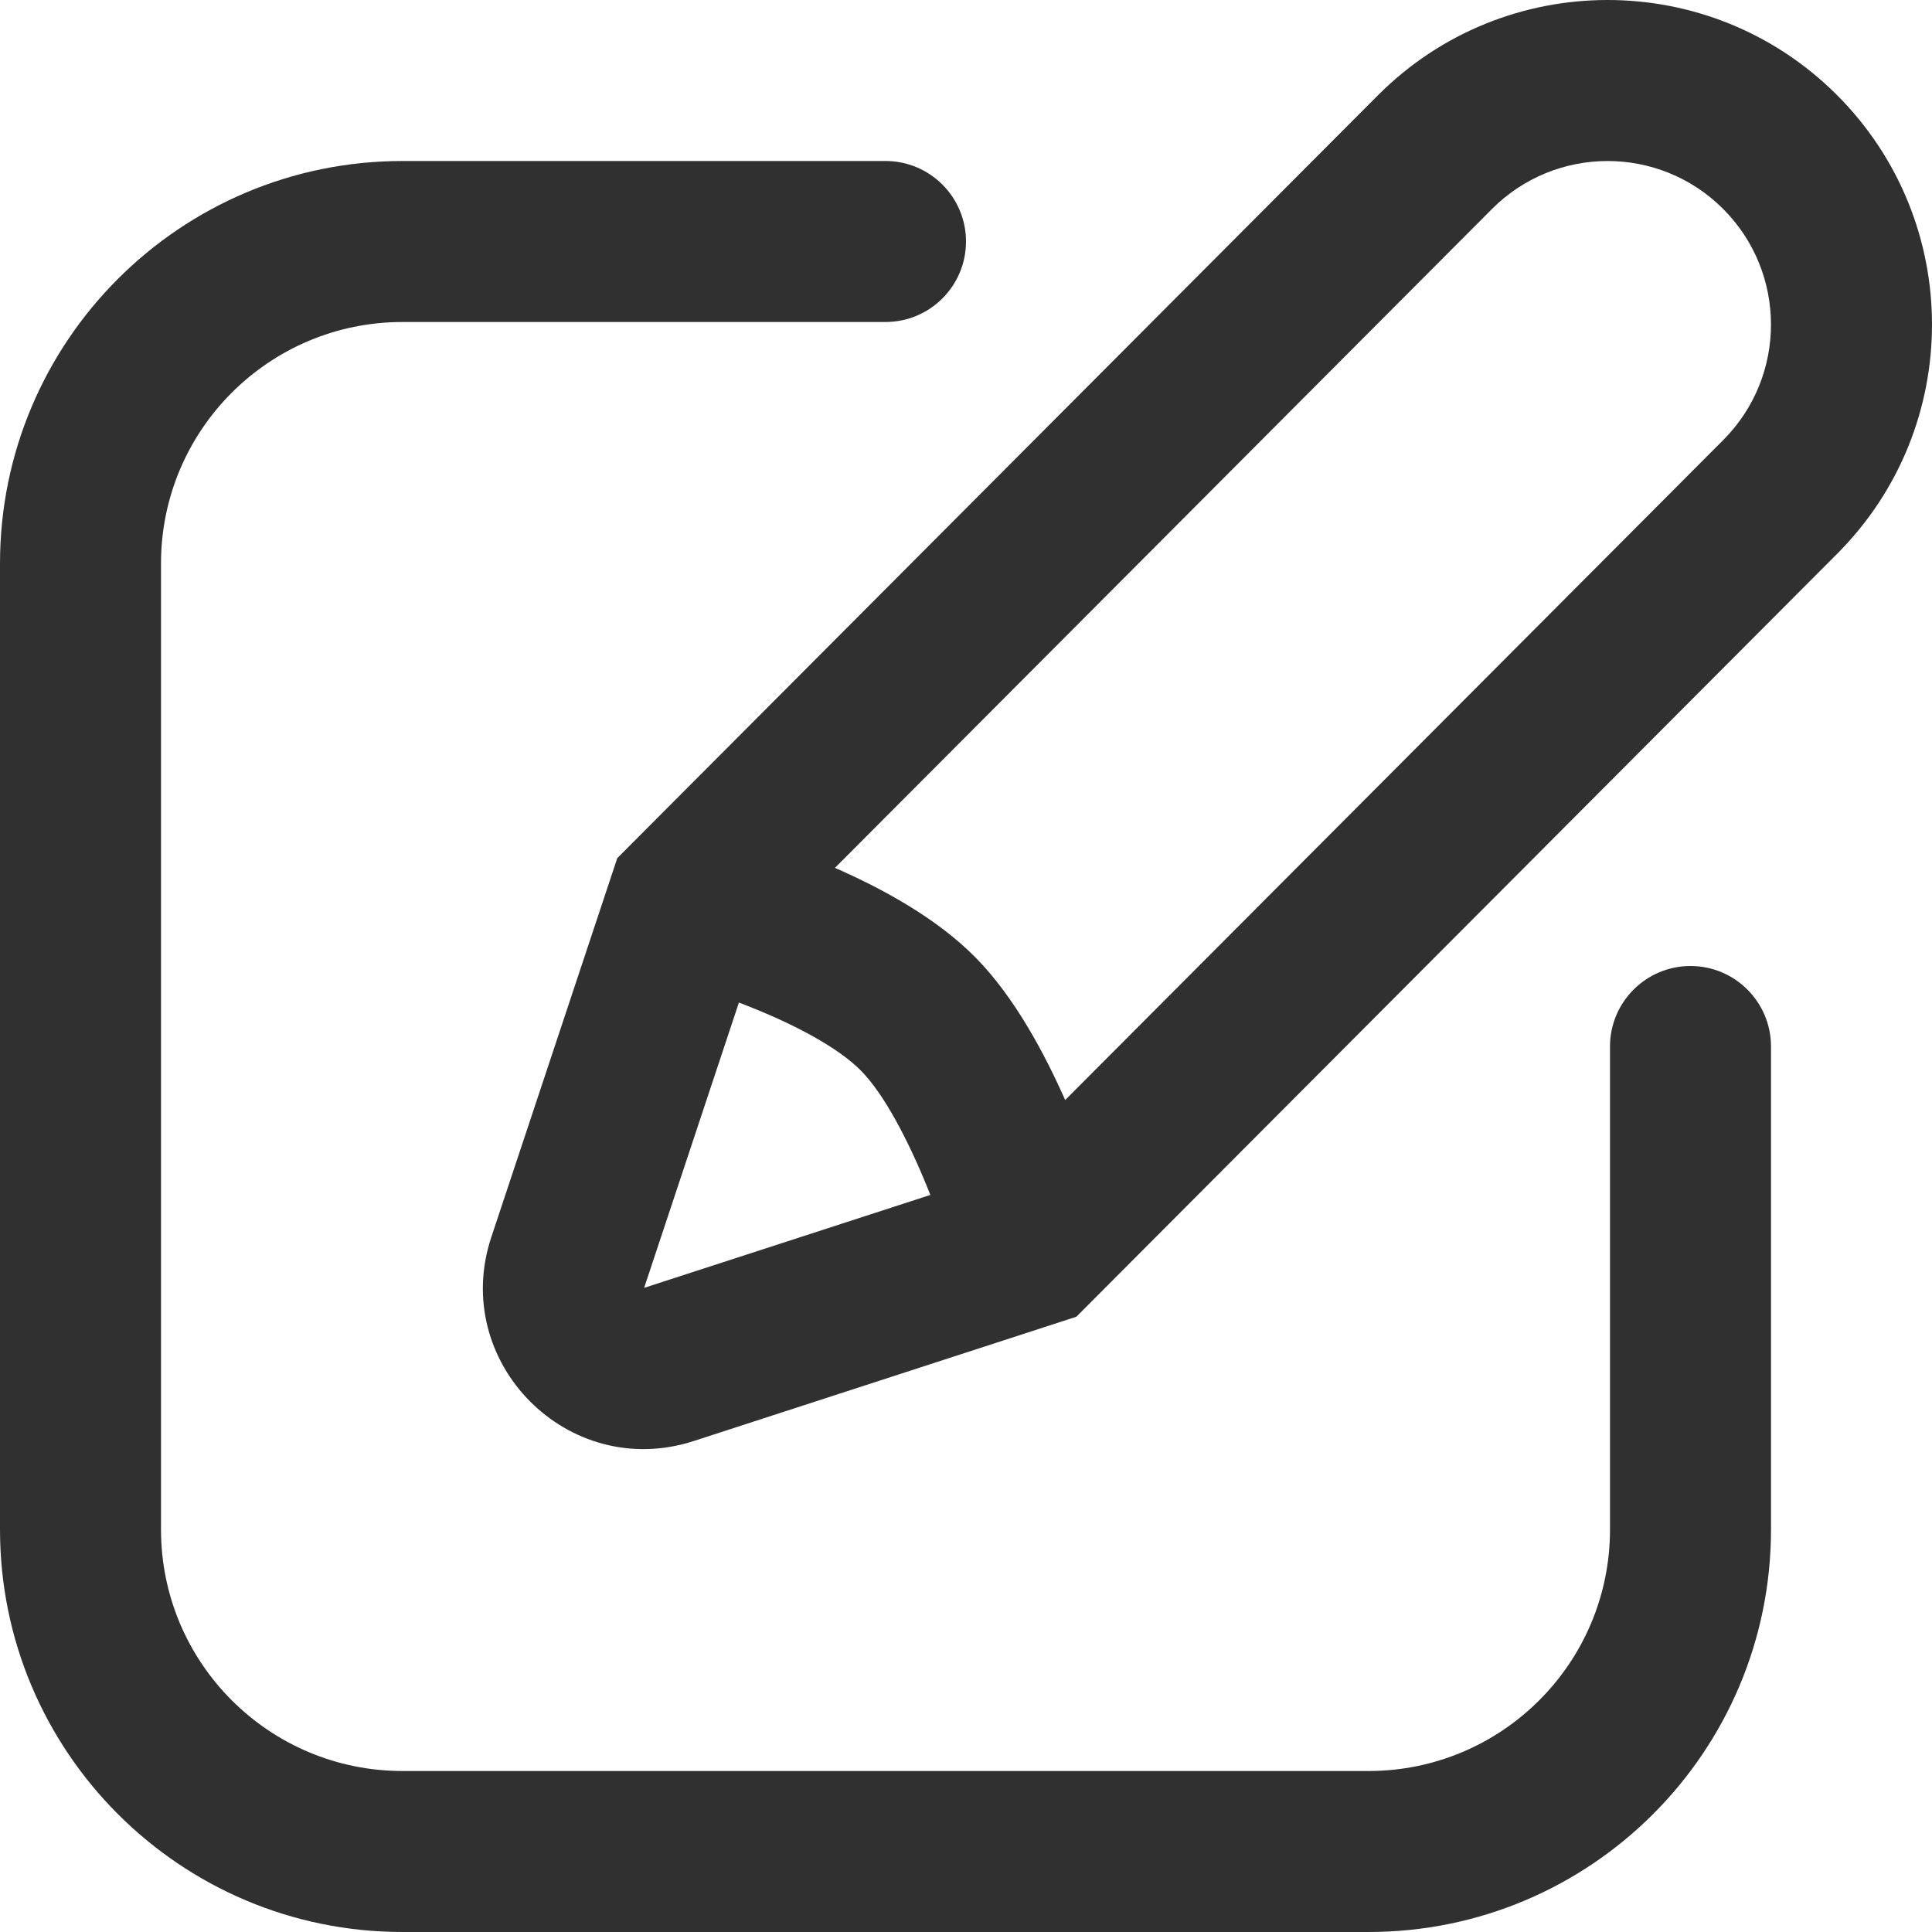
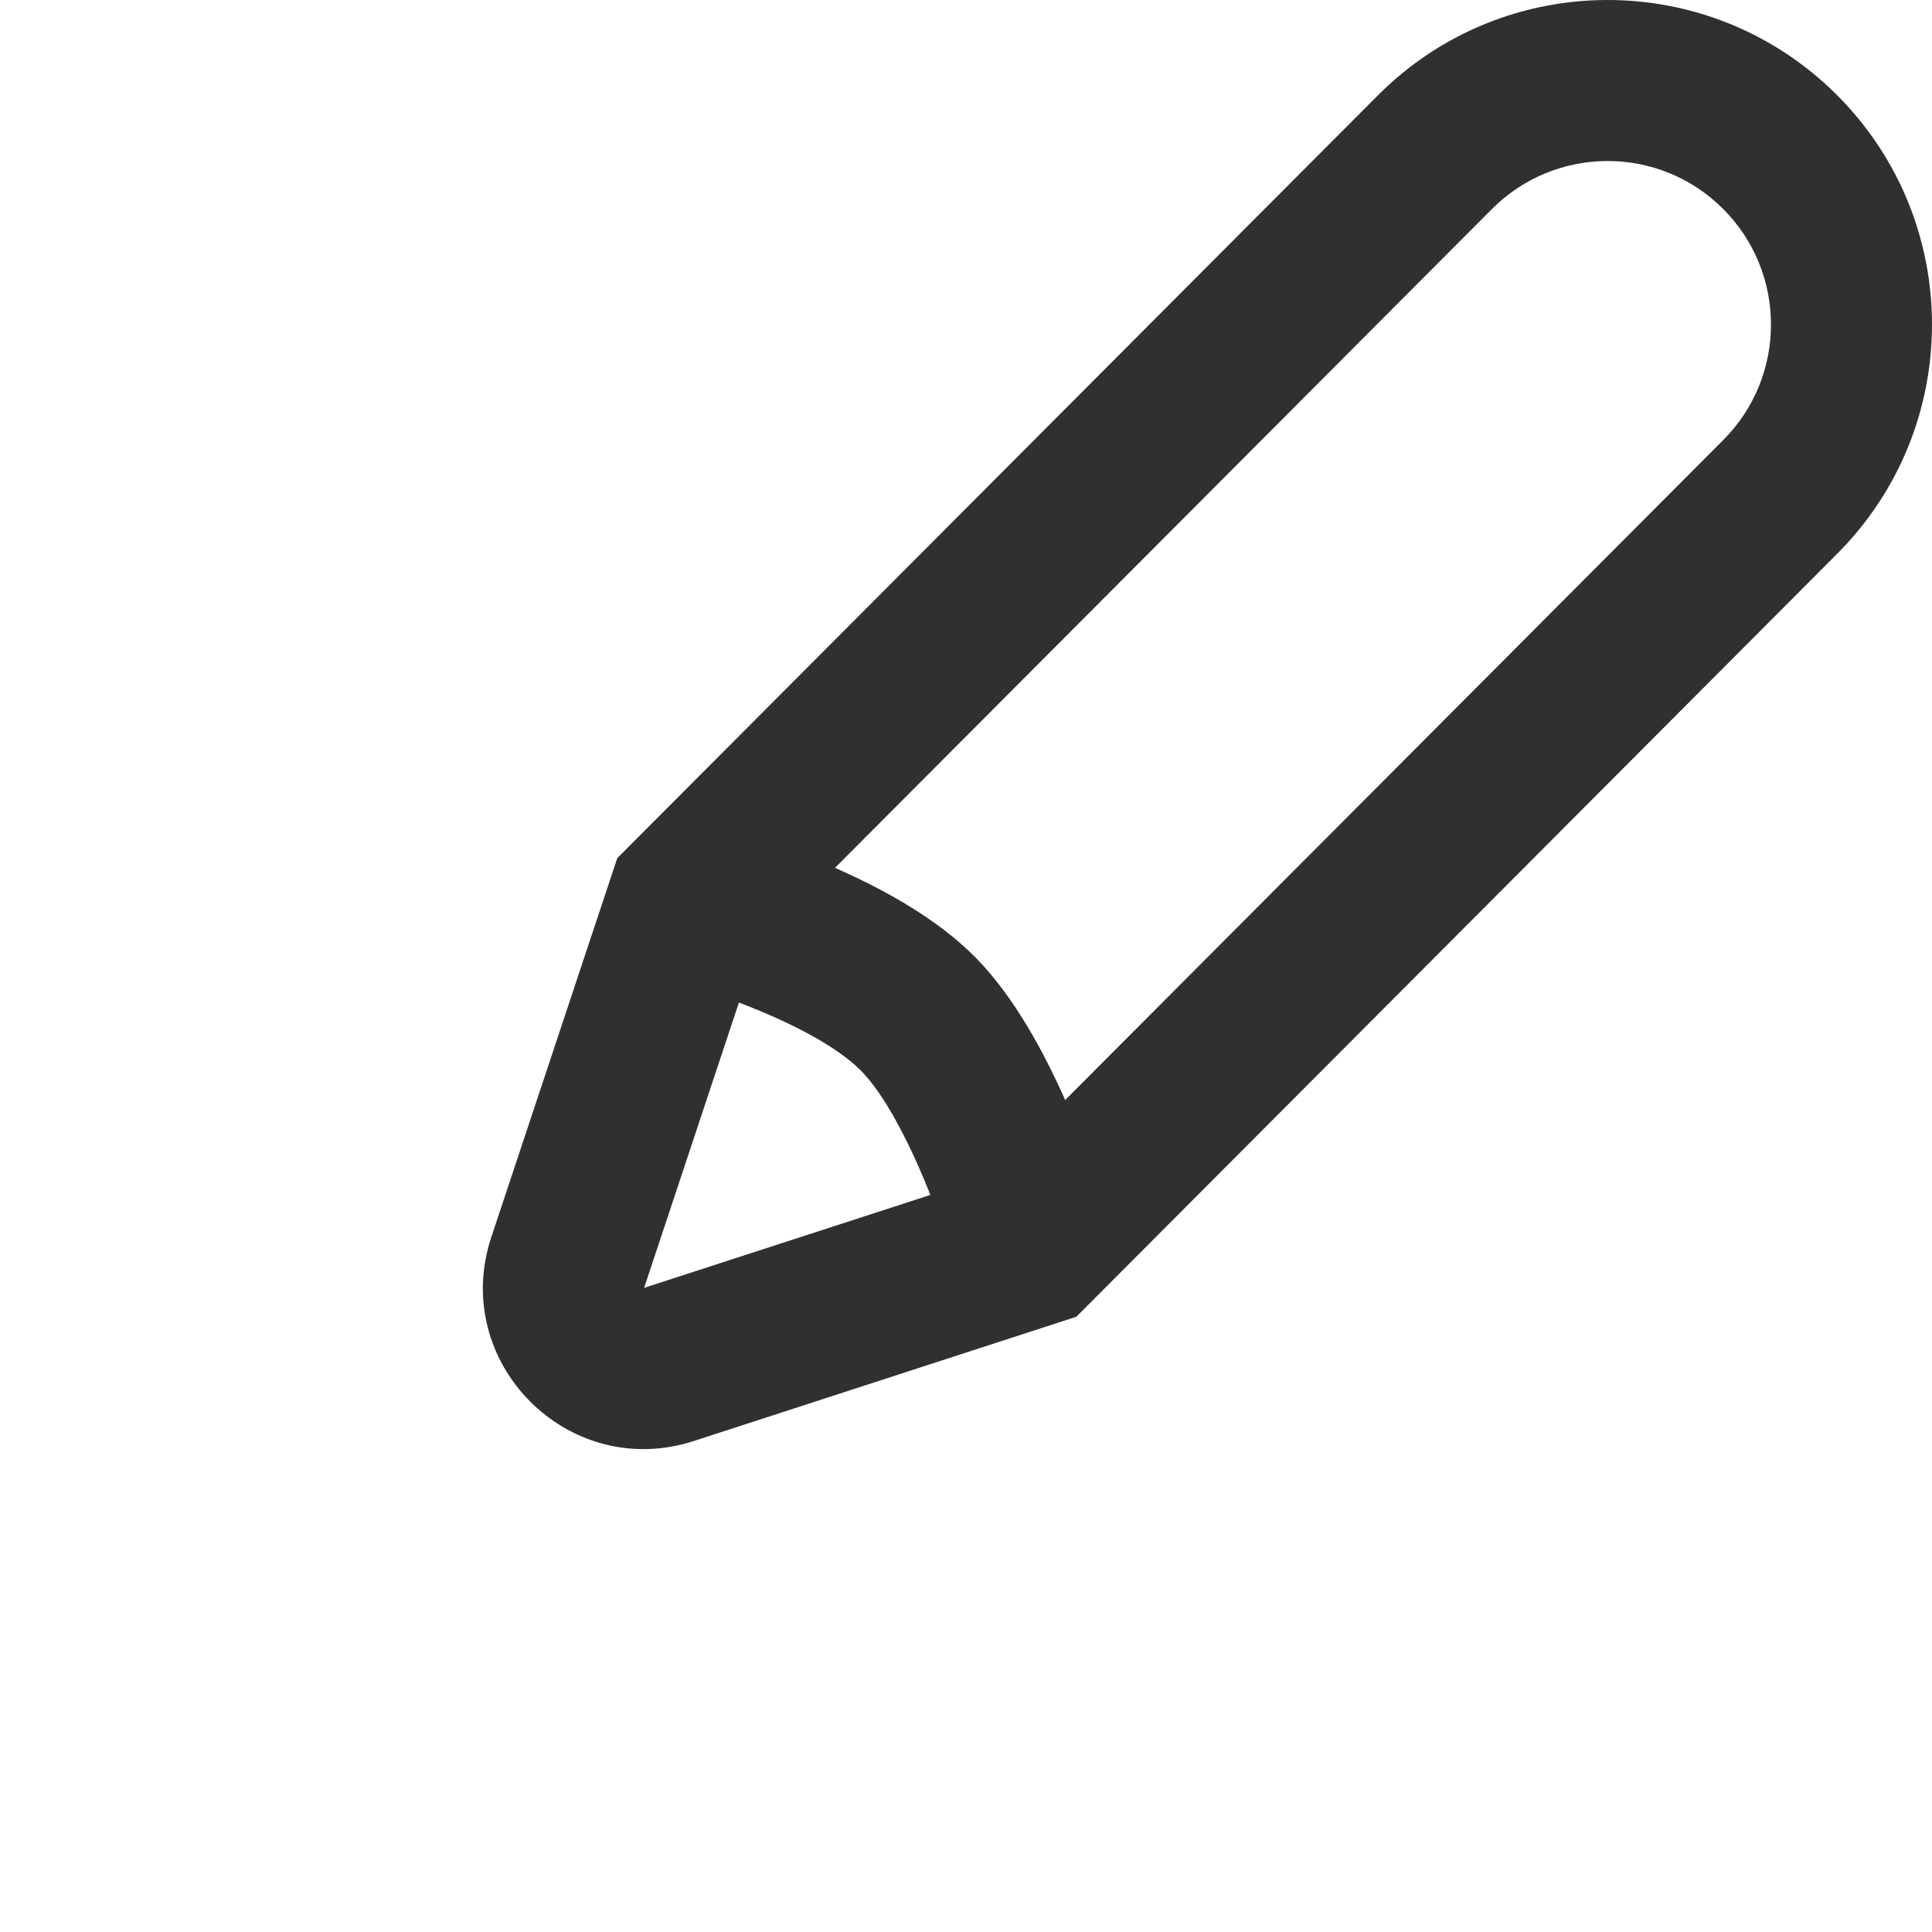
<svg xmlns="http://www.w3.org/2000/svg" width="24" height="24" viewBox="0 0 24 24" fill="none">
  <path fill-rule="evenodd" clip-rule="evenodd" d="M22.816 1.177C21.24 -0.395 18.689 -0.392 17.117 1.184L7.668 10.66L6.104 15.366C5.586 16.922 7.059 18.408 8.621 17.9L13.371 16.357L22.823 6.878C24.395 5.302 24.392 2.75 22.816 1.177ZM18.533 2.597C19.325 1.803 20.61 1.801 21.403 2.593C22.197 3.385 22.199 4.672 21.407 5.466L13.232 13.665C12.975 13.086 12.606 12.392 12.125 11.901C11.633 11.4 10.948 11.033 10.372 10.781L18.533 2.597ZM11.518 14.746C11.531 14.779 11.544 14.811 11.557 14.844L8.002 15.998C8.002 15.998 8.002 15.998 8.002 15.998C8.002 15.998 8.002 15.997 8.002 15.997L9.179 12.454C9.212 12.467 9.246 12.479 9.279 12.493C9.864 12.722 10.411 13.011 10.697 13.302C10.98 13.59 11.275 14.149 11.518 14.746Z" fill="#303030" />
-   <path d="M2 7C2 5.343 3.343 4 5 4H11C11.552 4 12 3.552 12 3C12 2.448 11.552 2 11 2H5C2.239 2 0 4.239 0 7V19C0 21.761 2.239 24 5 24H17C19.761 24 22 21.761 22 19V13C22 12.448 21.552 12 21 12C20.448 12 20 12.448 20 13V19C20 20.657 18.657 22 17 22H5C3.343 22 2 20.657 2 19V7Z" fill="#303030" />
</svg>